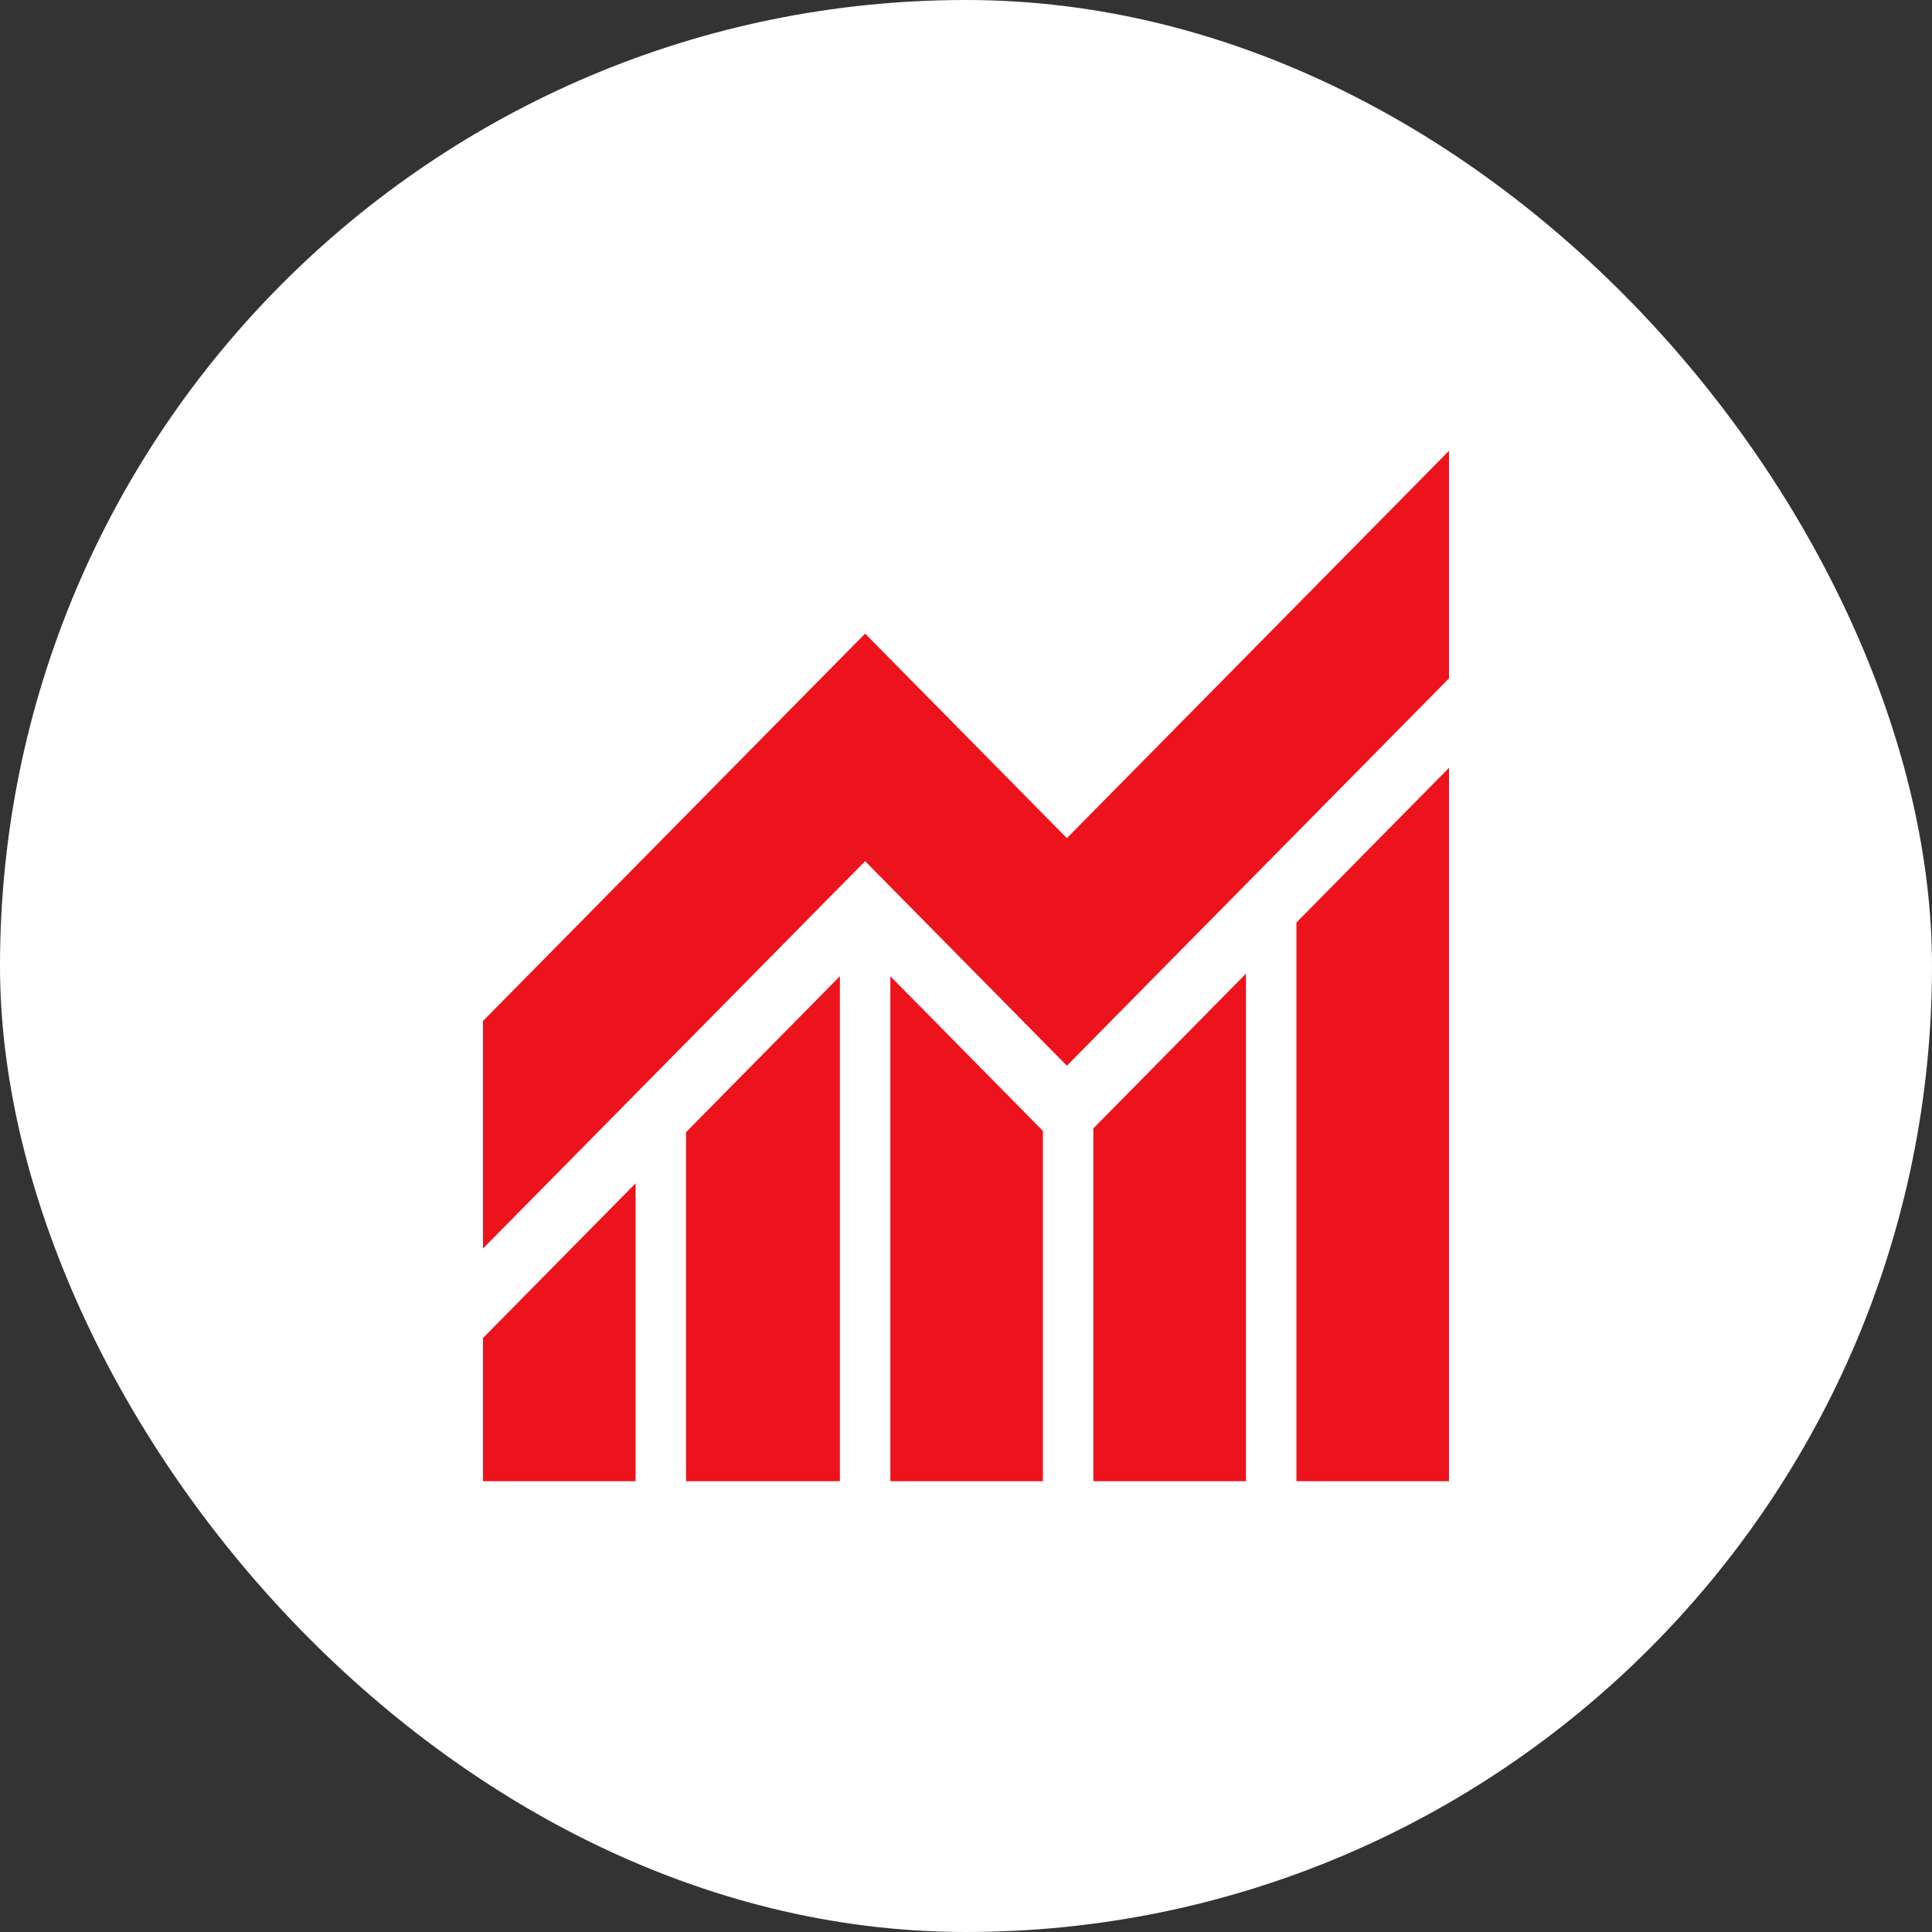
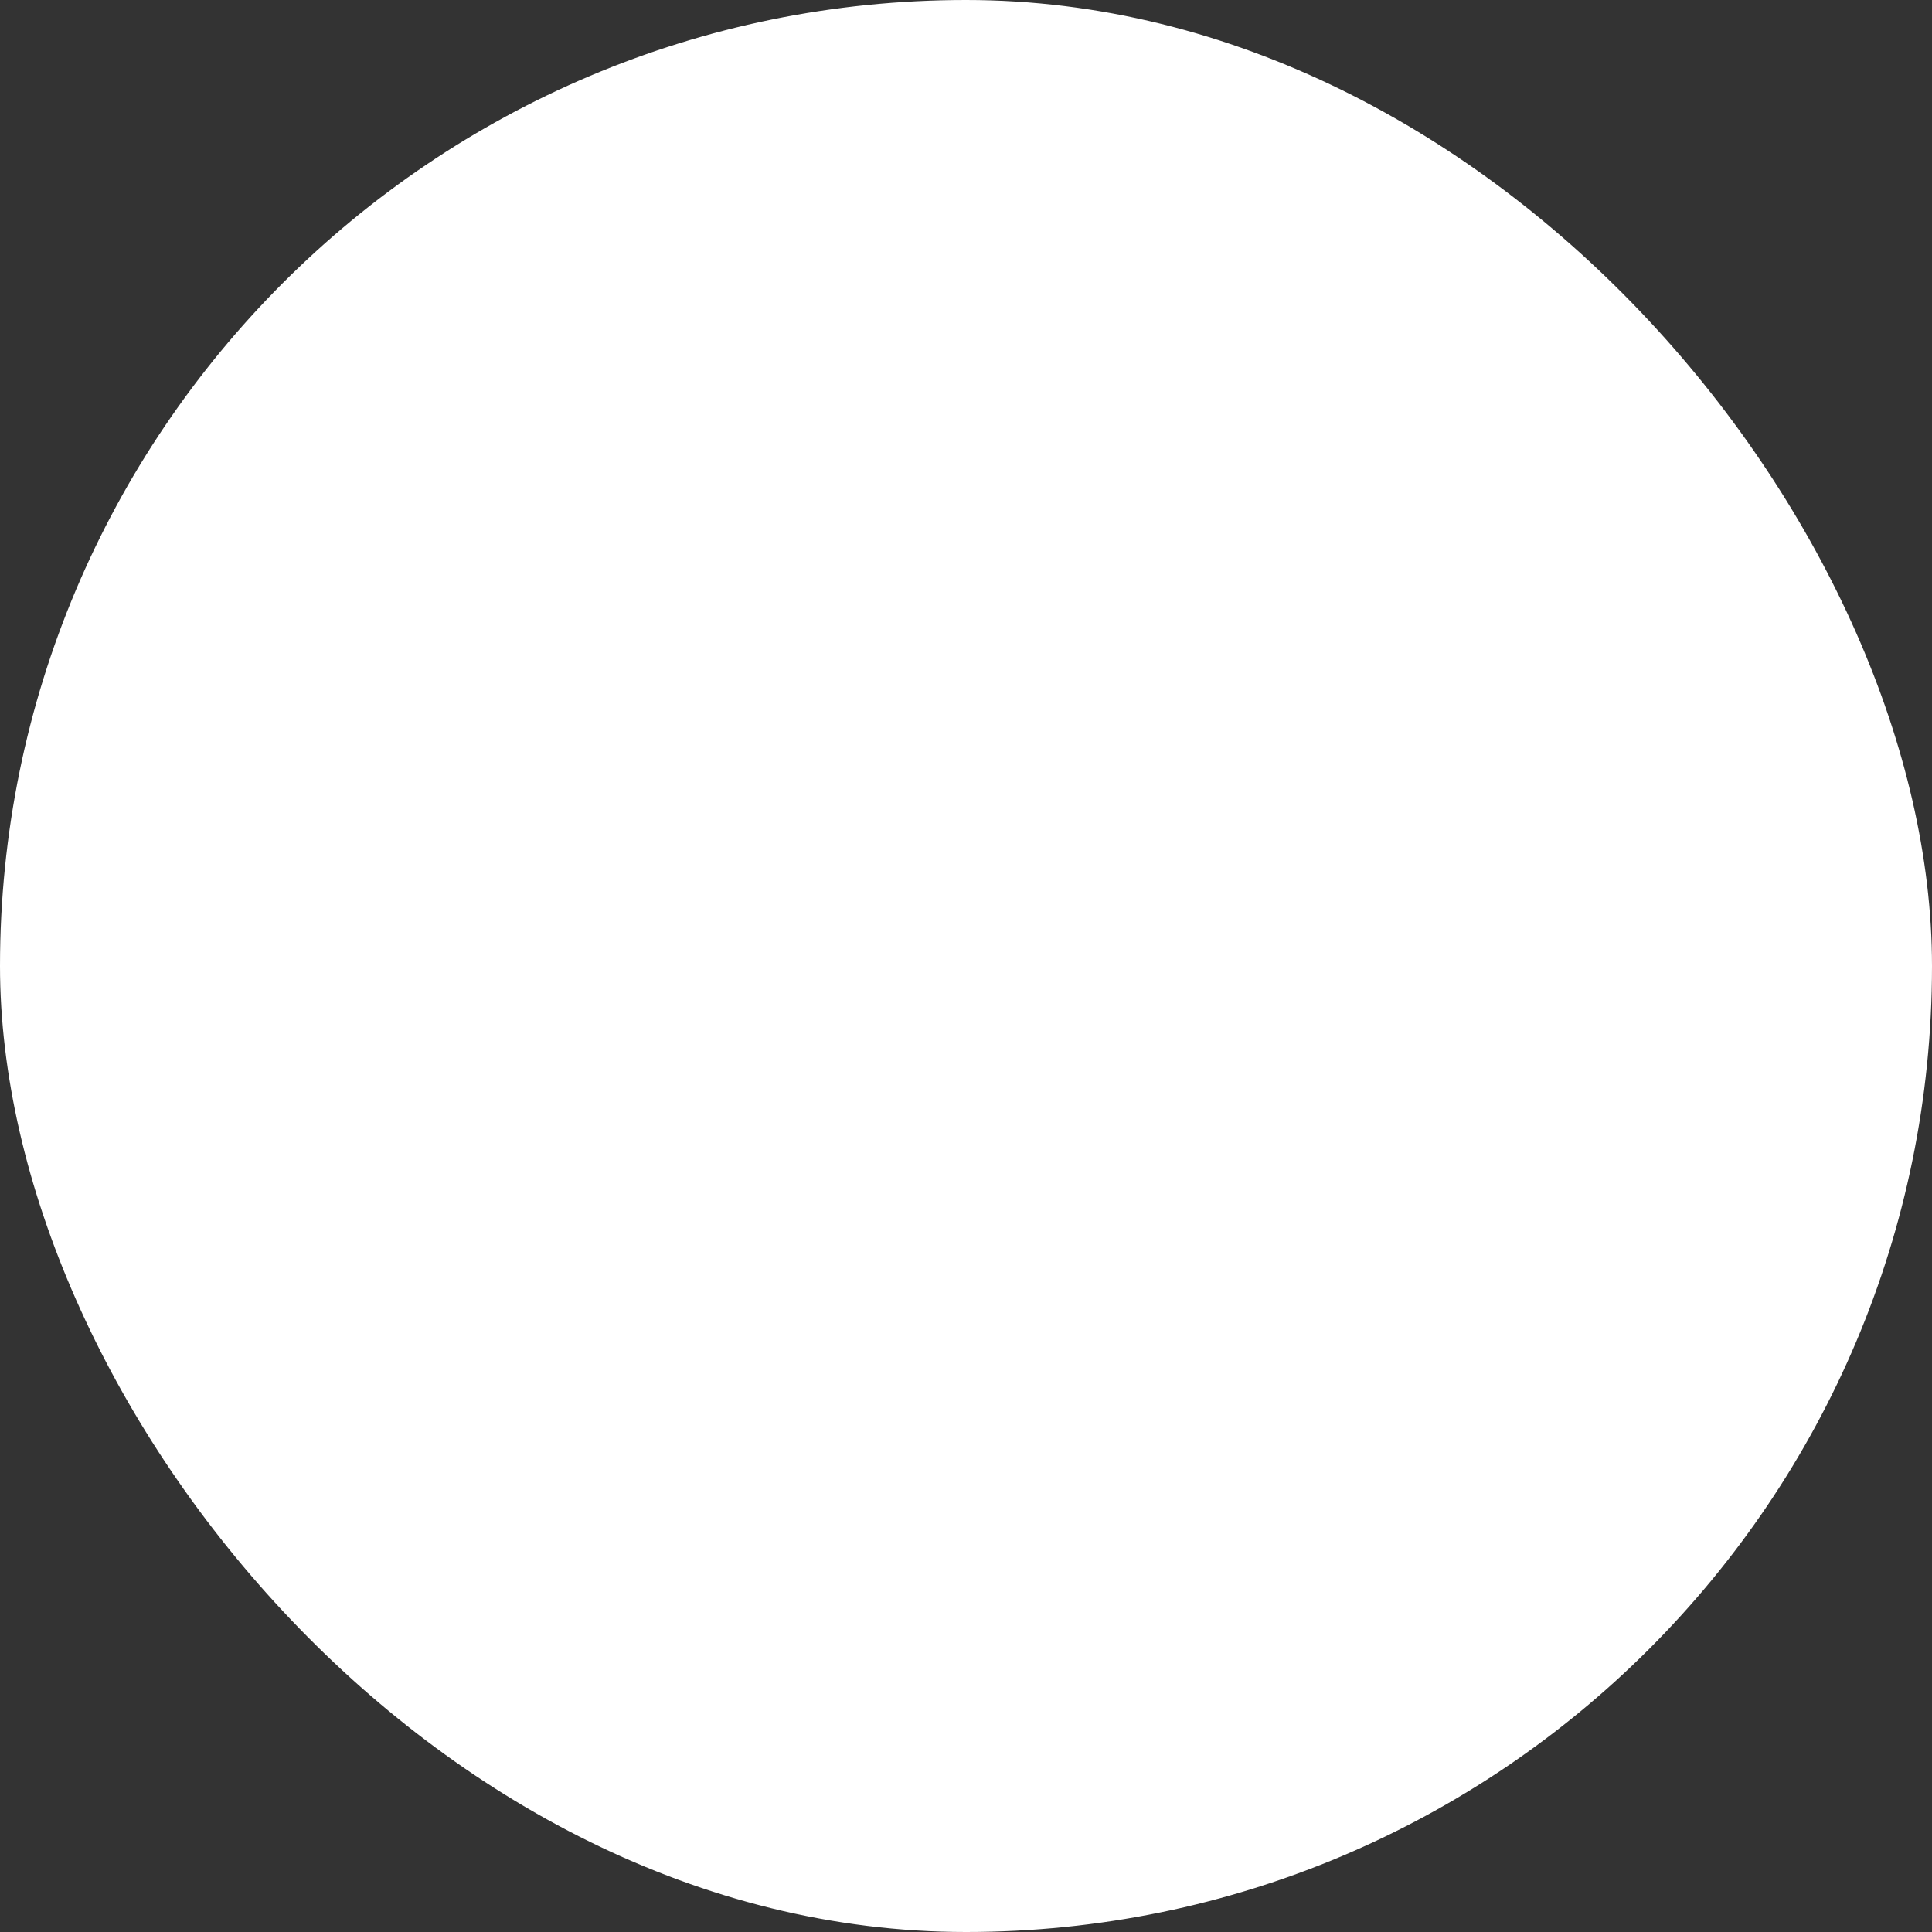
<svg xmlns="http://www.w3.org/2000/svg" width="152" height="152" viewBox="0 0 152 152" fill="none">
  <rect x="0" y="0" width="152" height="152" fill="#333333" stroke="none" />
  <rect width="152" height="152" rx="76" fill="white" />
-   <path d="M38 116.533V105.268L50.005 93.098V116.533H38ZM53.974 116.533V89.075L66.078 76.805V116.533H53.974ZM70.047 116.533V76.805L82.052 88.975V116.533H70.047ZM86.021 116.533V88.773L98.026 76.603V116.533H86.021ZM101.995 116.533V72.58L114 60.41V116.533H101.995ZM38 98.228V80.325L68.063 49.849L83.937 65.942L114 35.467V53.37L83.937 83.845L68.063 67.752L38 98.228Z" fill="#ED131C" />
</svg>